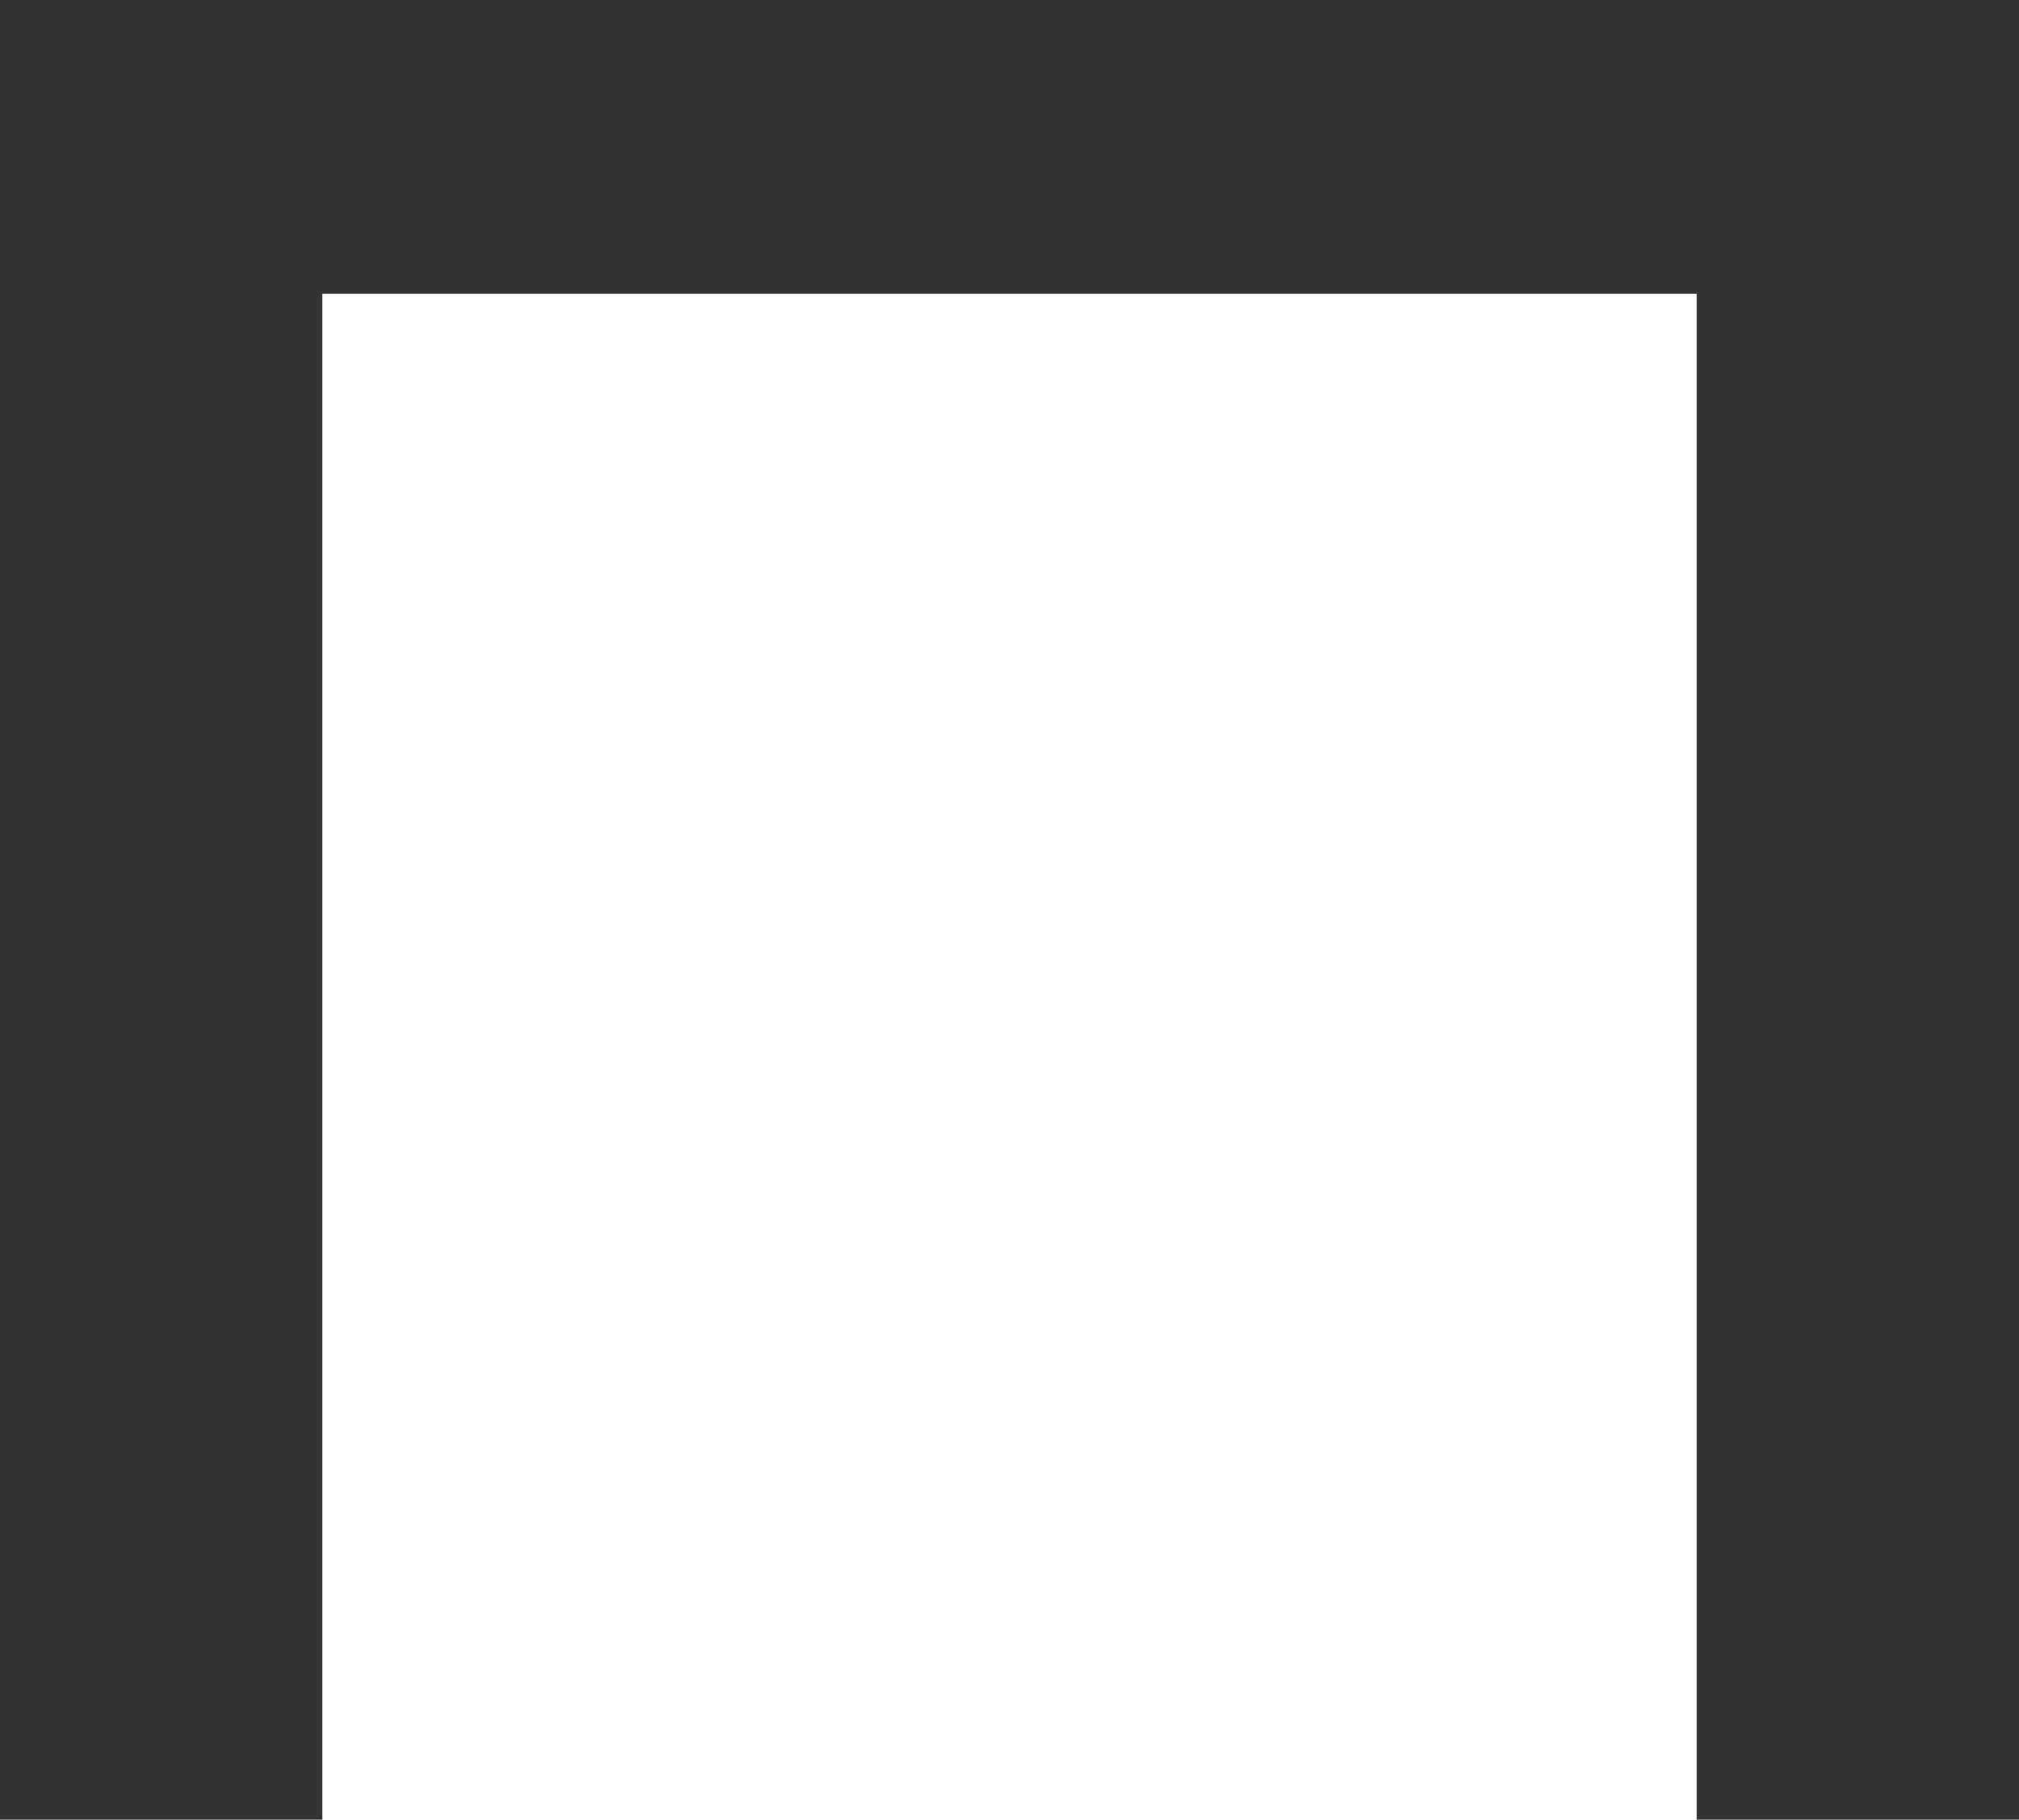
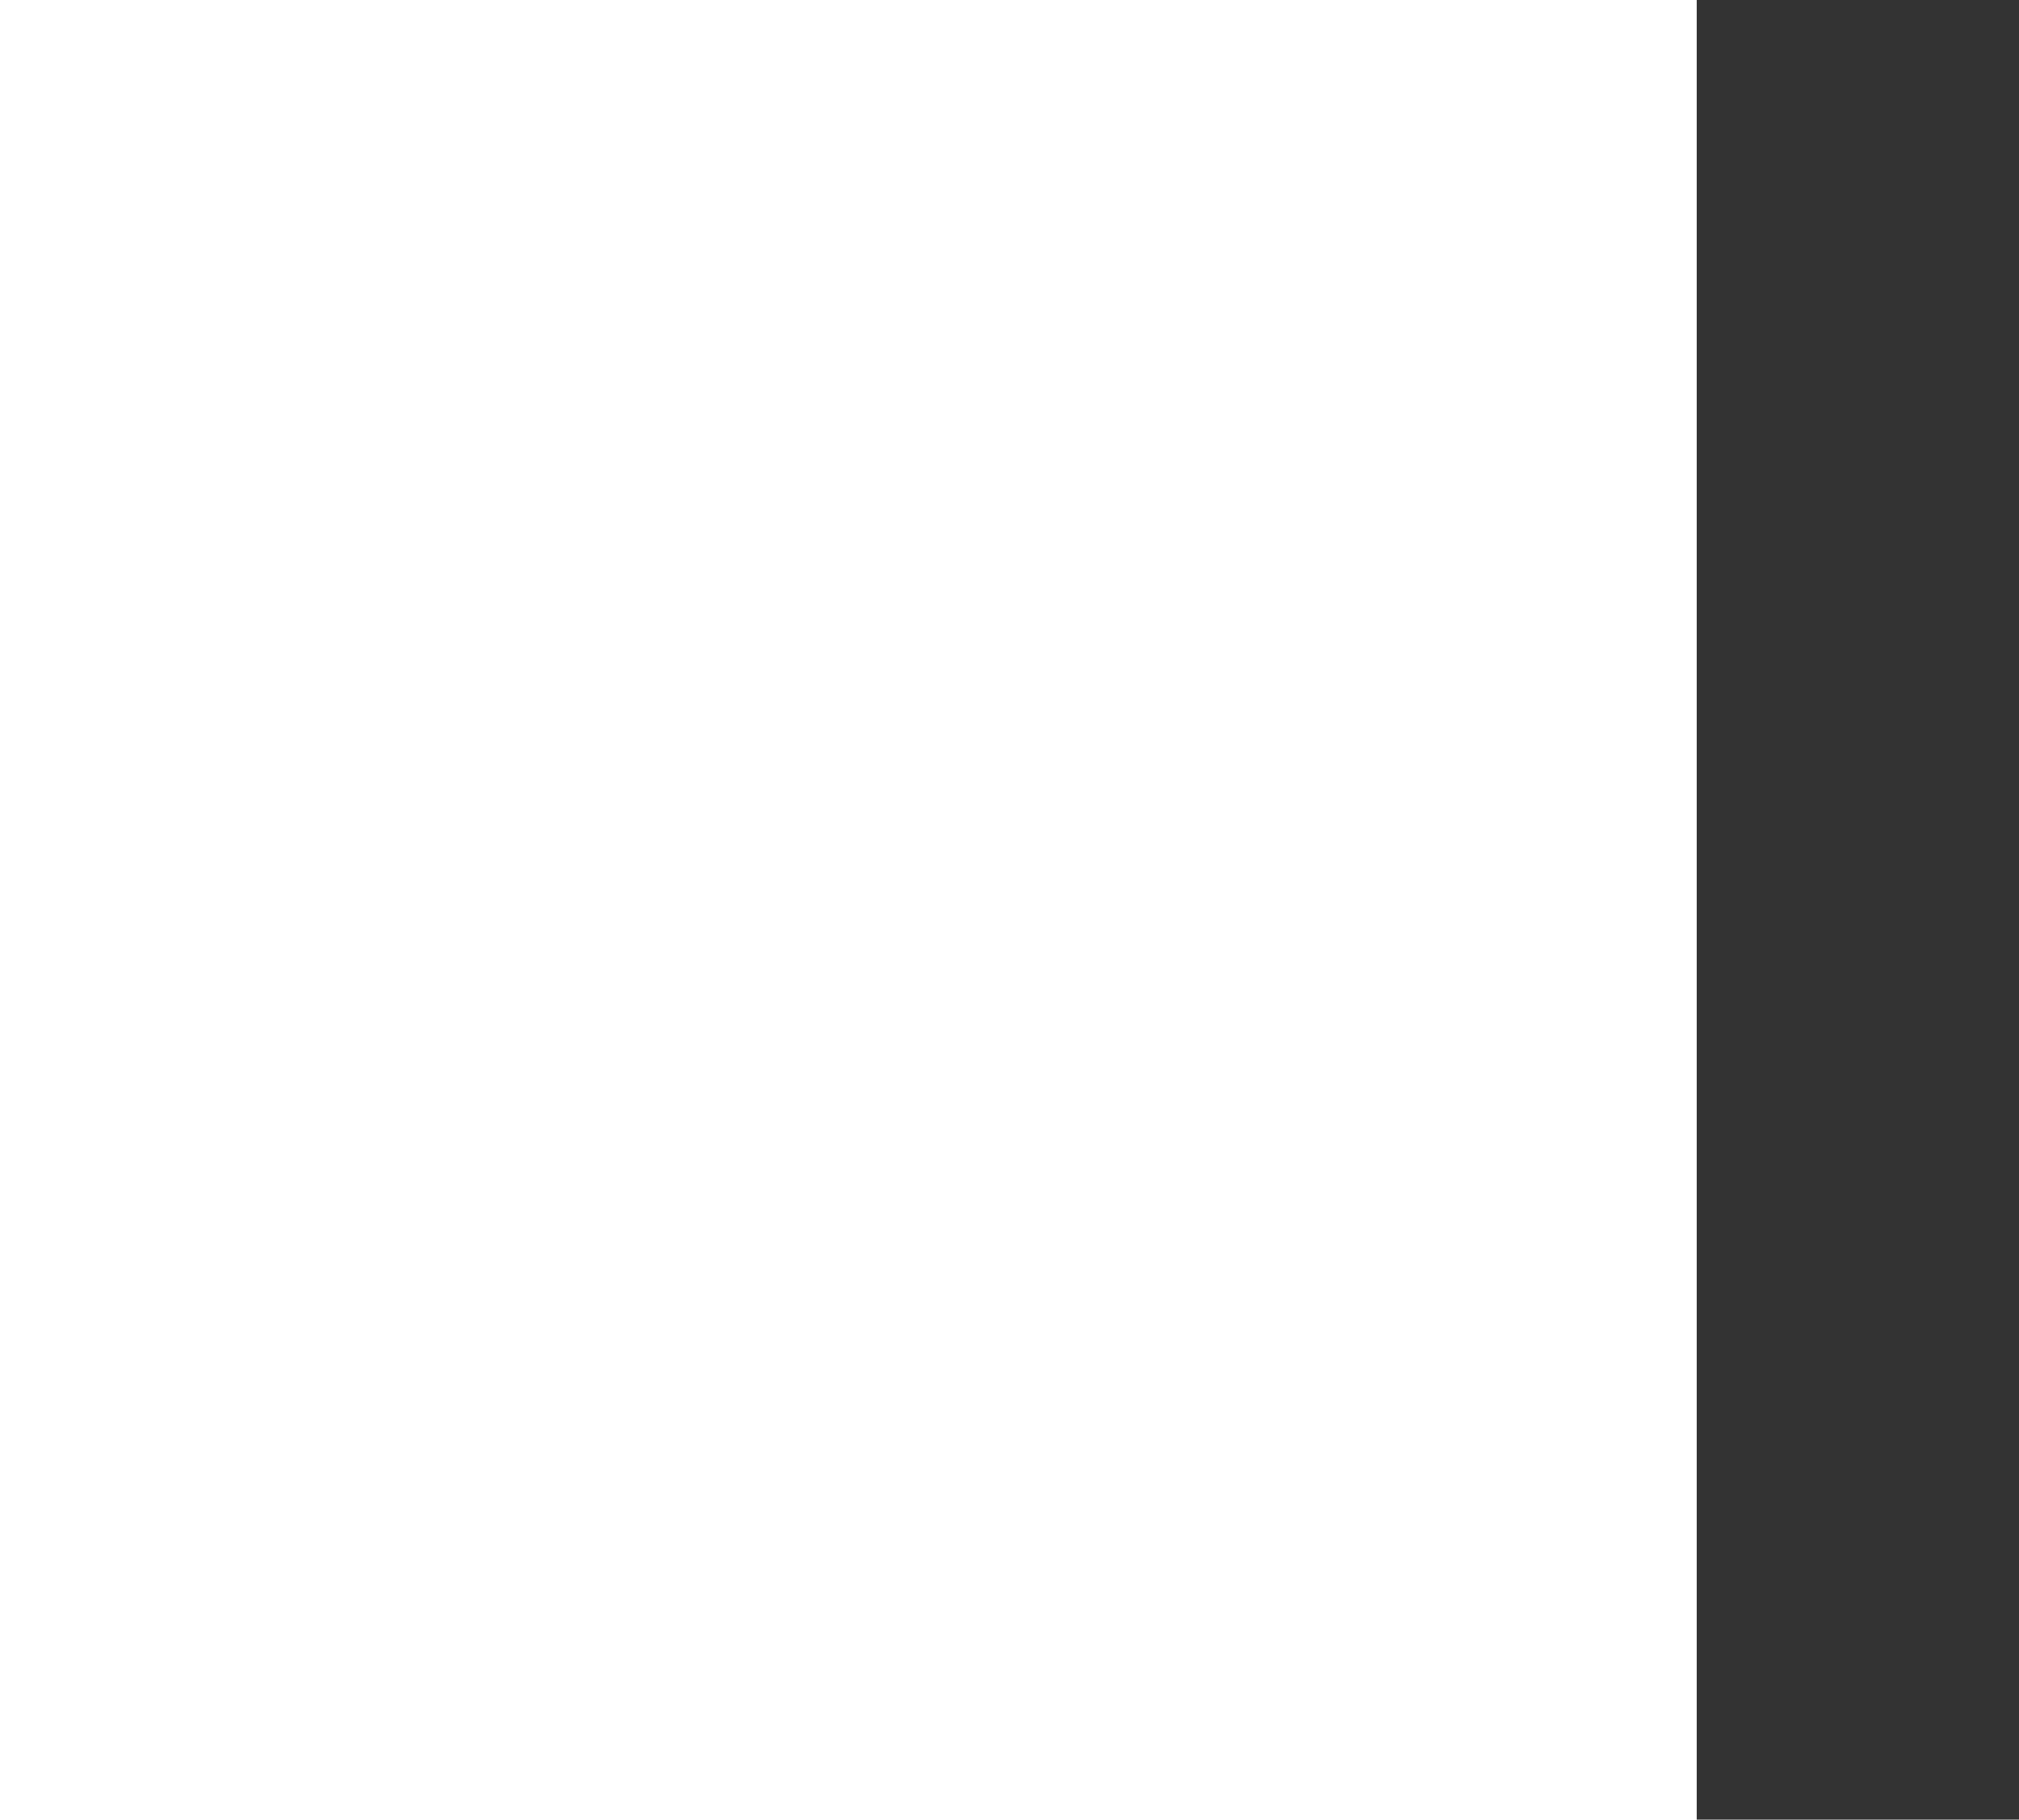
<svg xmlns="http://www.w3.org/2000/svg" xmlns:ns1="http://sodipodi.sourceforge.net/DTD/sodipodi-0.dtd" xmlns:ns2="http://www.inkscape.org/namespaces/inkscape" width="161.018mm" height="145.143mm" viewBox="0 0 161.018 145.143" version="1.1" id="svg8" ns1:docname="3.svg" ns2:version="0.92.4 (unknown)">
  <defs id="defs2" />
  <ns1:namedview id="base" pagecolor="#ffffff" bordercolor="#666666" borderopacity="1.0" ns2:pageopacity="0.0" ns2:pageshadow="2" ns2:zoom="0.35" ns2:cx="302.85716" ns2:cy="225.71435" ns2:document-units="mm" ns2:current-layer="layer1" showgrid="false" ns2:window-width="1920" ns2:window-height="1023" ns2:window-x="0" ns2:window-y="27" ns2:window-maximized="1" />
  <g ns2:label="Layer 1" ns2:groupmode="layer" id="layer1" transform="translate(-25.702,-63.411)">
-     <rect style="fill:#333333;stroke-width:0.265" id="rect10" width="161.018" height="23.435" x="25.702" y="-86.845" transform="scale(1,-1)" />
-     <rect style="fill:#333333;stroke-width:0.265" id="rect31" width="25.702" height="145.143" x="25.702" y="-208.554" transform="scale(1,-1)" />
    <rect style="fill:#333333;stroke-width:0.265" id="rect31-3" width="25.702" height="145.143" x="161.018" y="-208.554" transform="scale(1,-1)" />
  </g>
</svg>